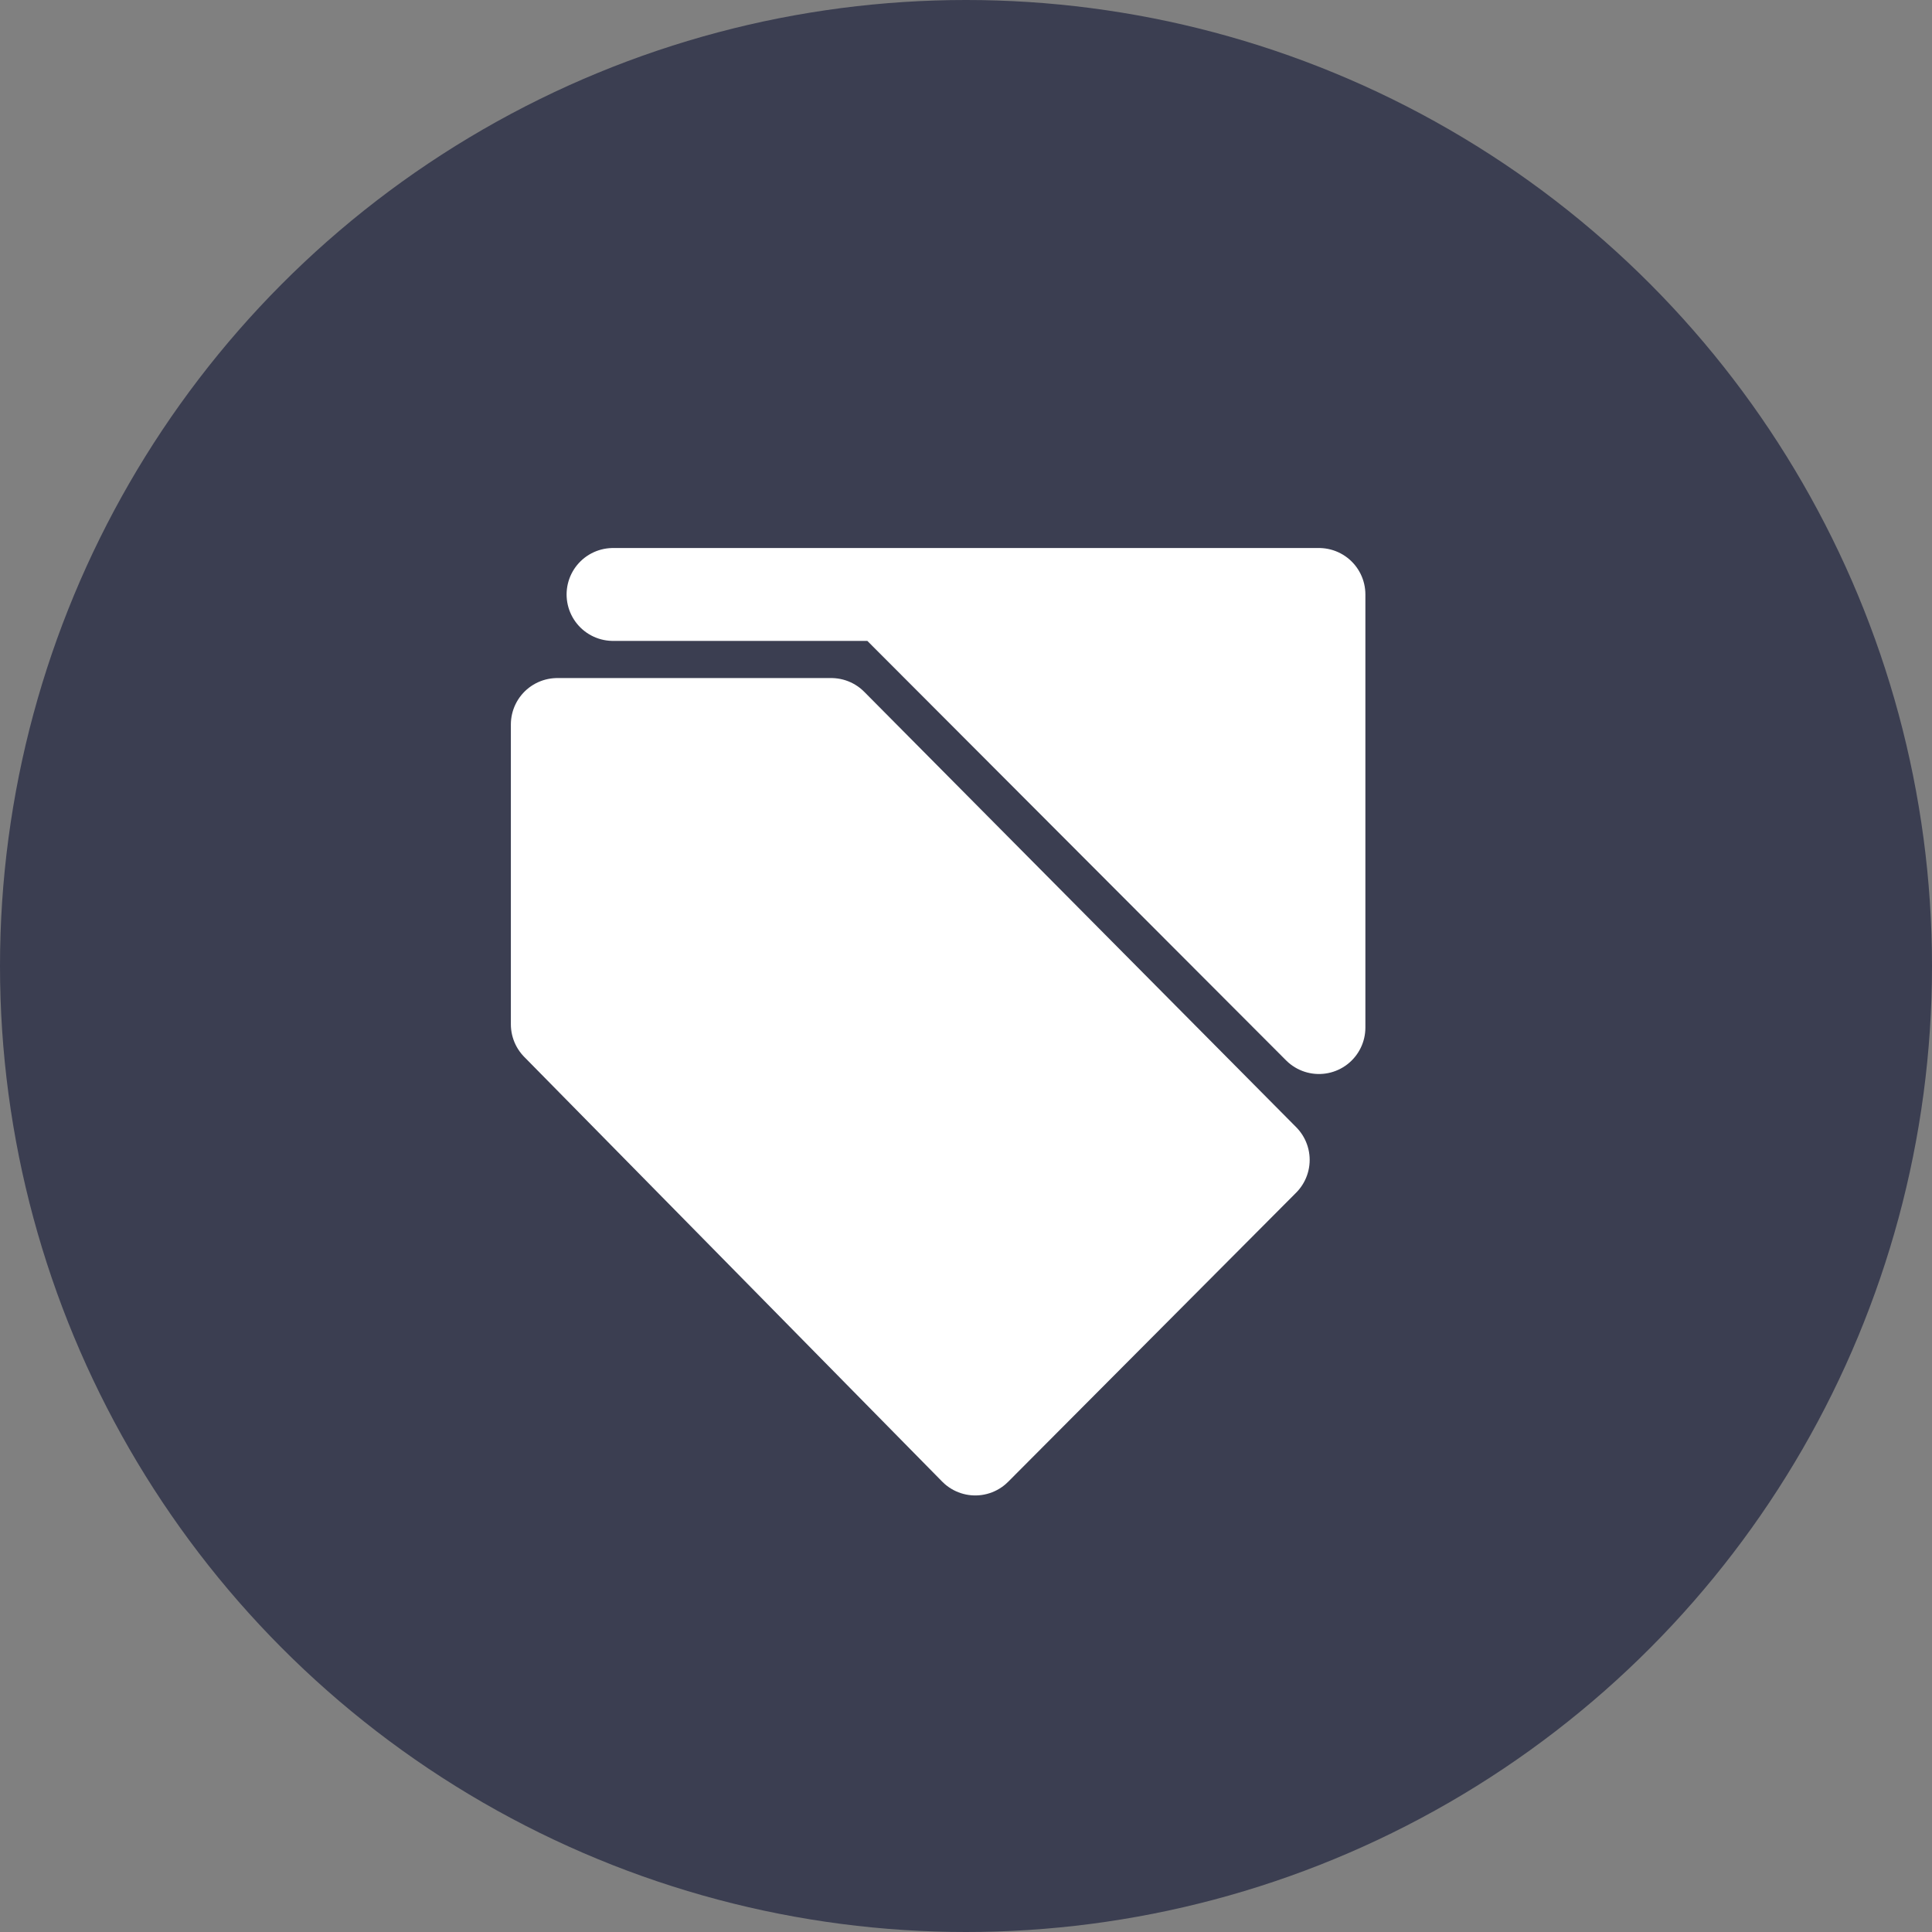
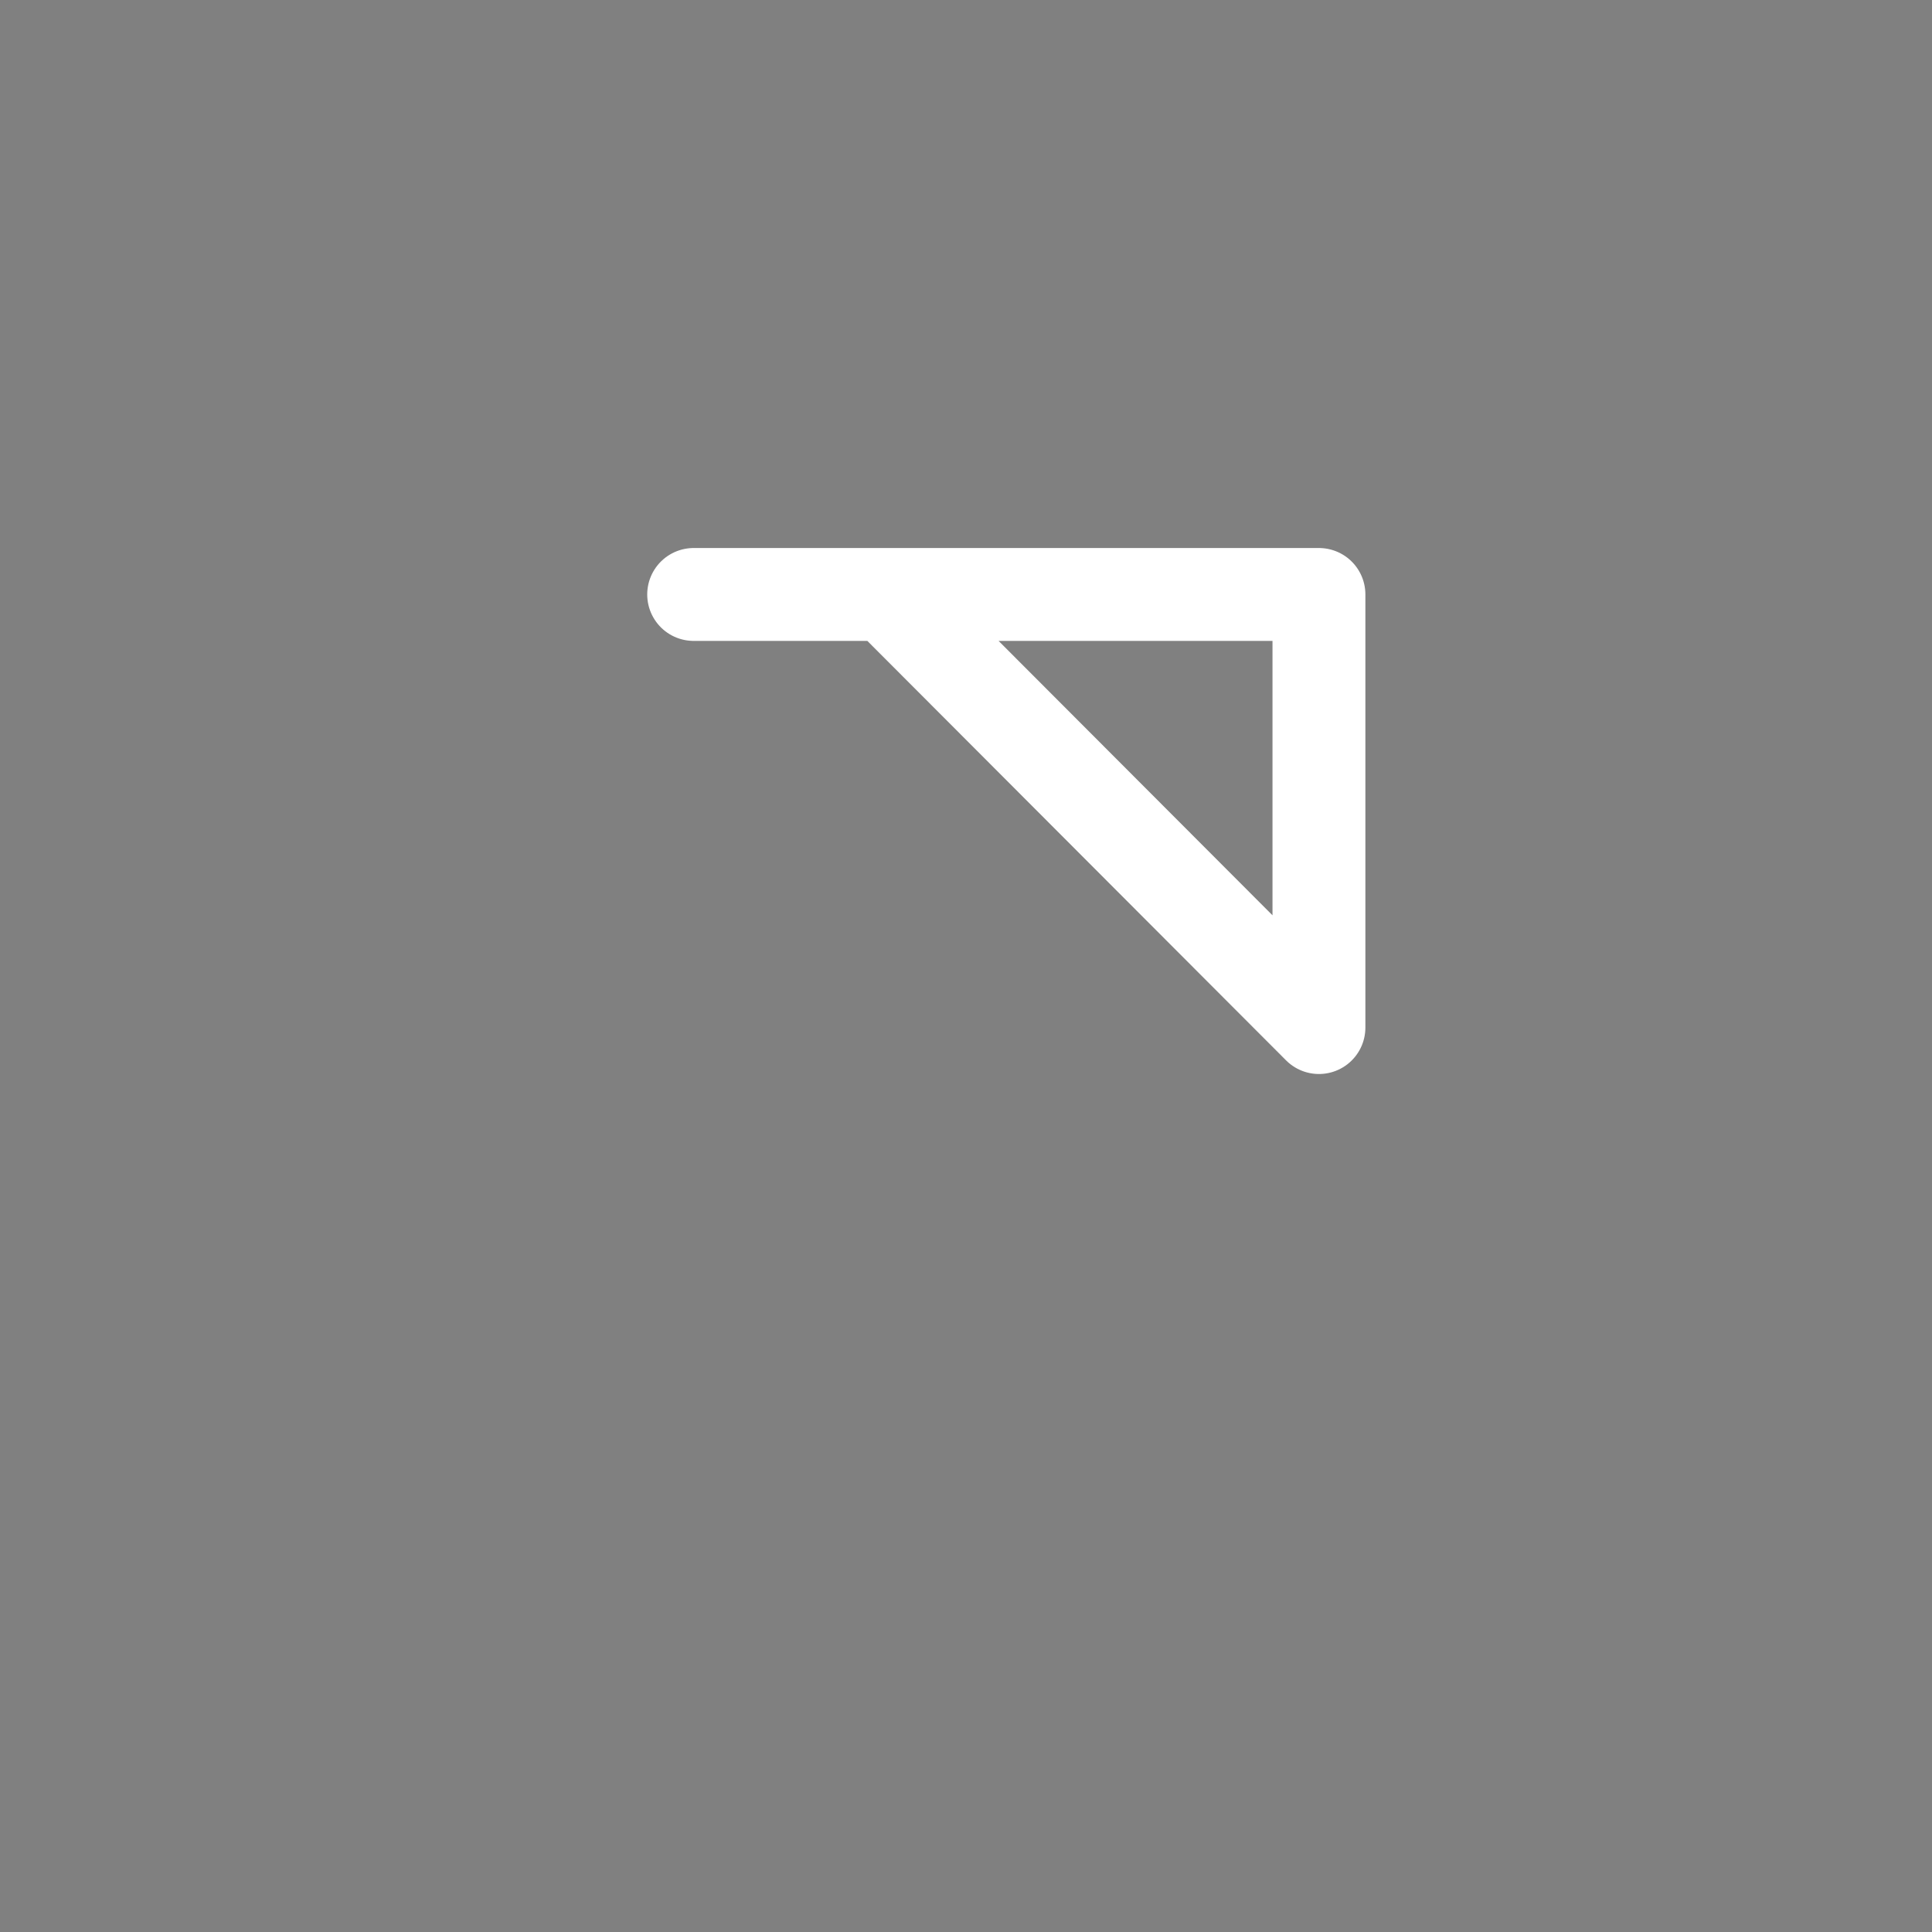
<svg xmlns="http://www.w3.org/2000/svg" width="104" height="104" viewBox="0 0 104 104" fill="none">
  <rect x="0" y="0" width="104" height="104" fill="#808080" stroke="none" />
-   <circle cx="52" cy="52" r="52" fill="#3B3E51" />
-   <path d="M68 62.438L52.498 78L30 55.138V39H44.746L68 62.438Z" fill="white" stroke="white" stroke-width="5" stroke-linejoin="round" />
-   <path d="M70.999 55.314L47.726 32H70.999V55.314Z" fill="white" />
-   <path d="M37.34 32H70.999V55.314L47.726 32H42.533H37.34ZM37.34 32H33" stroke="white" stroke-width="5" stroke-linecap="round" stroke-linejoin="round" />
+   <path d="M37.34 32H70.999V55.314L47.726 32H42.533H37.34ZM37.34 32" stroke="white" stroke-width="5" stroke-linecap="round" stroke-linejoin="round" />
</svg>